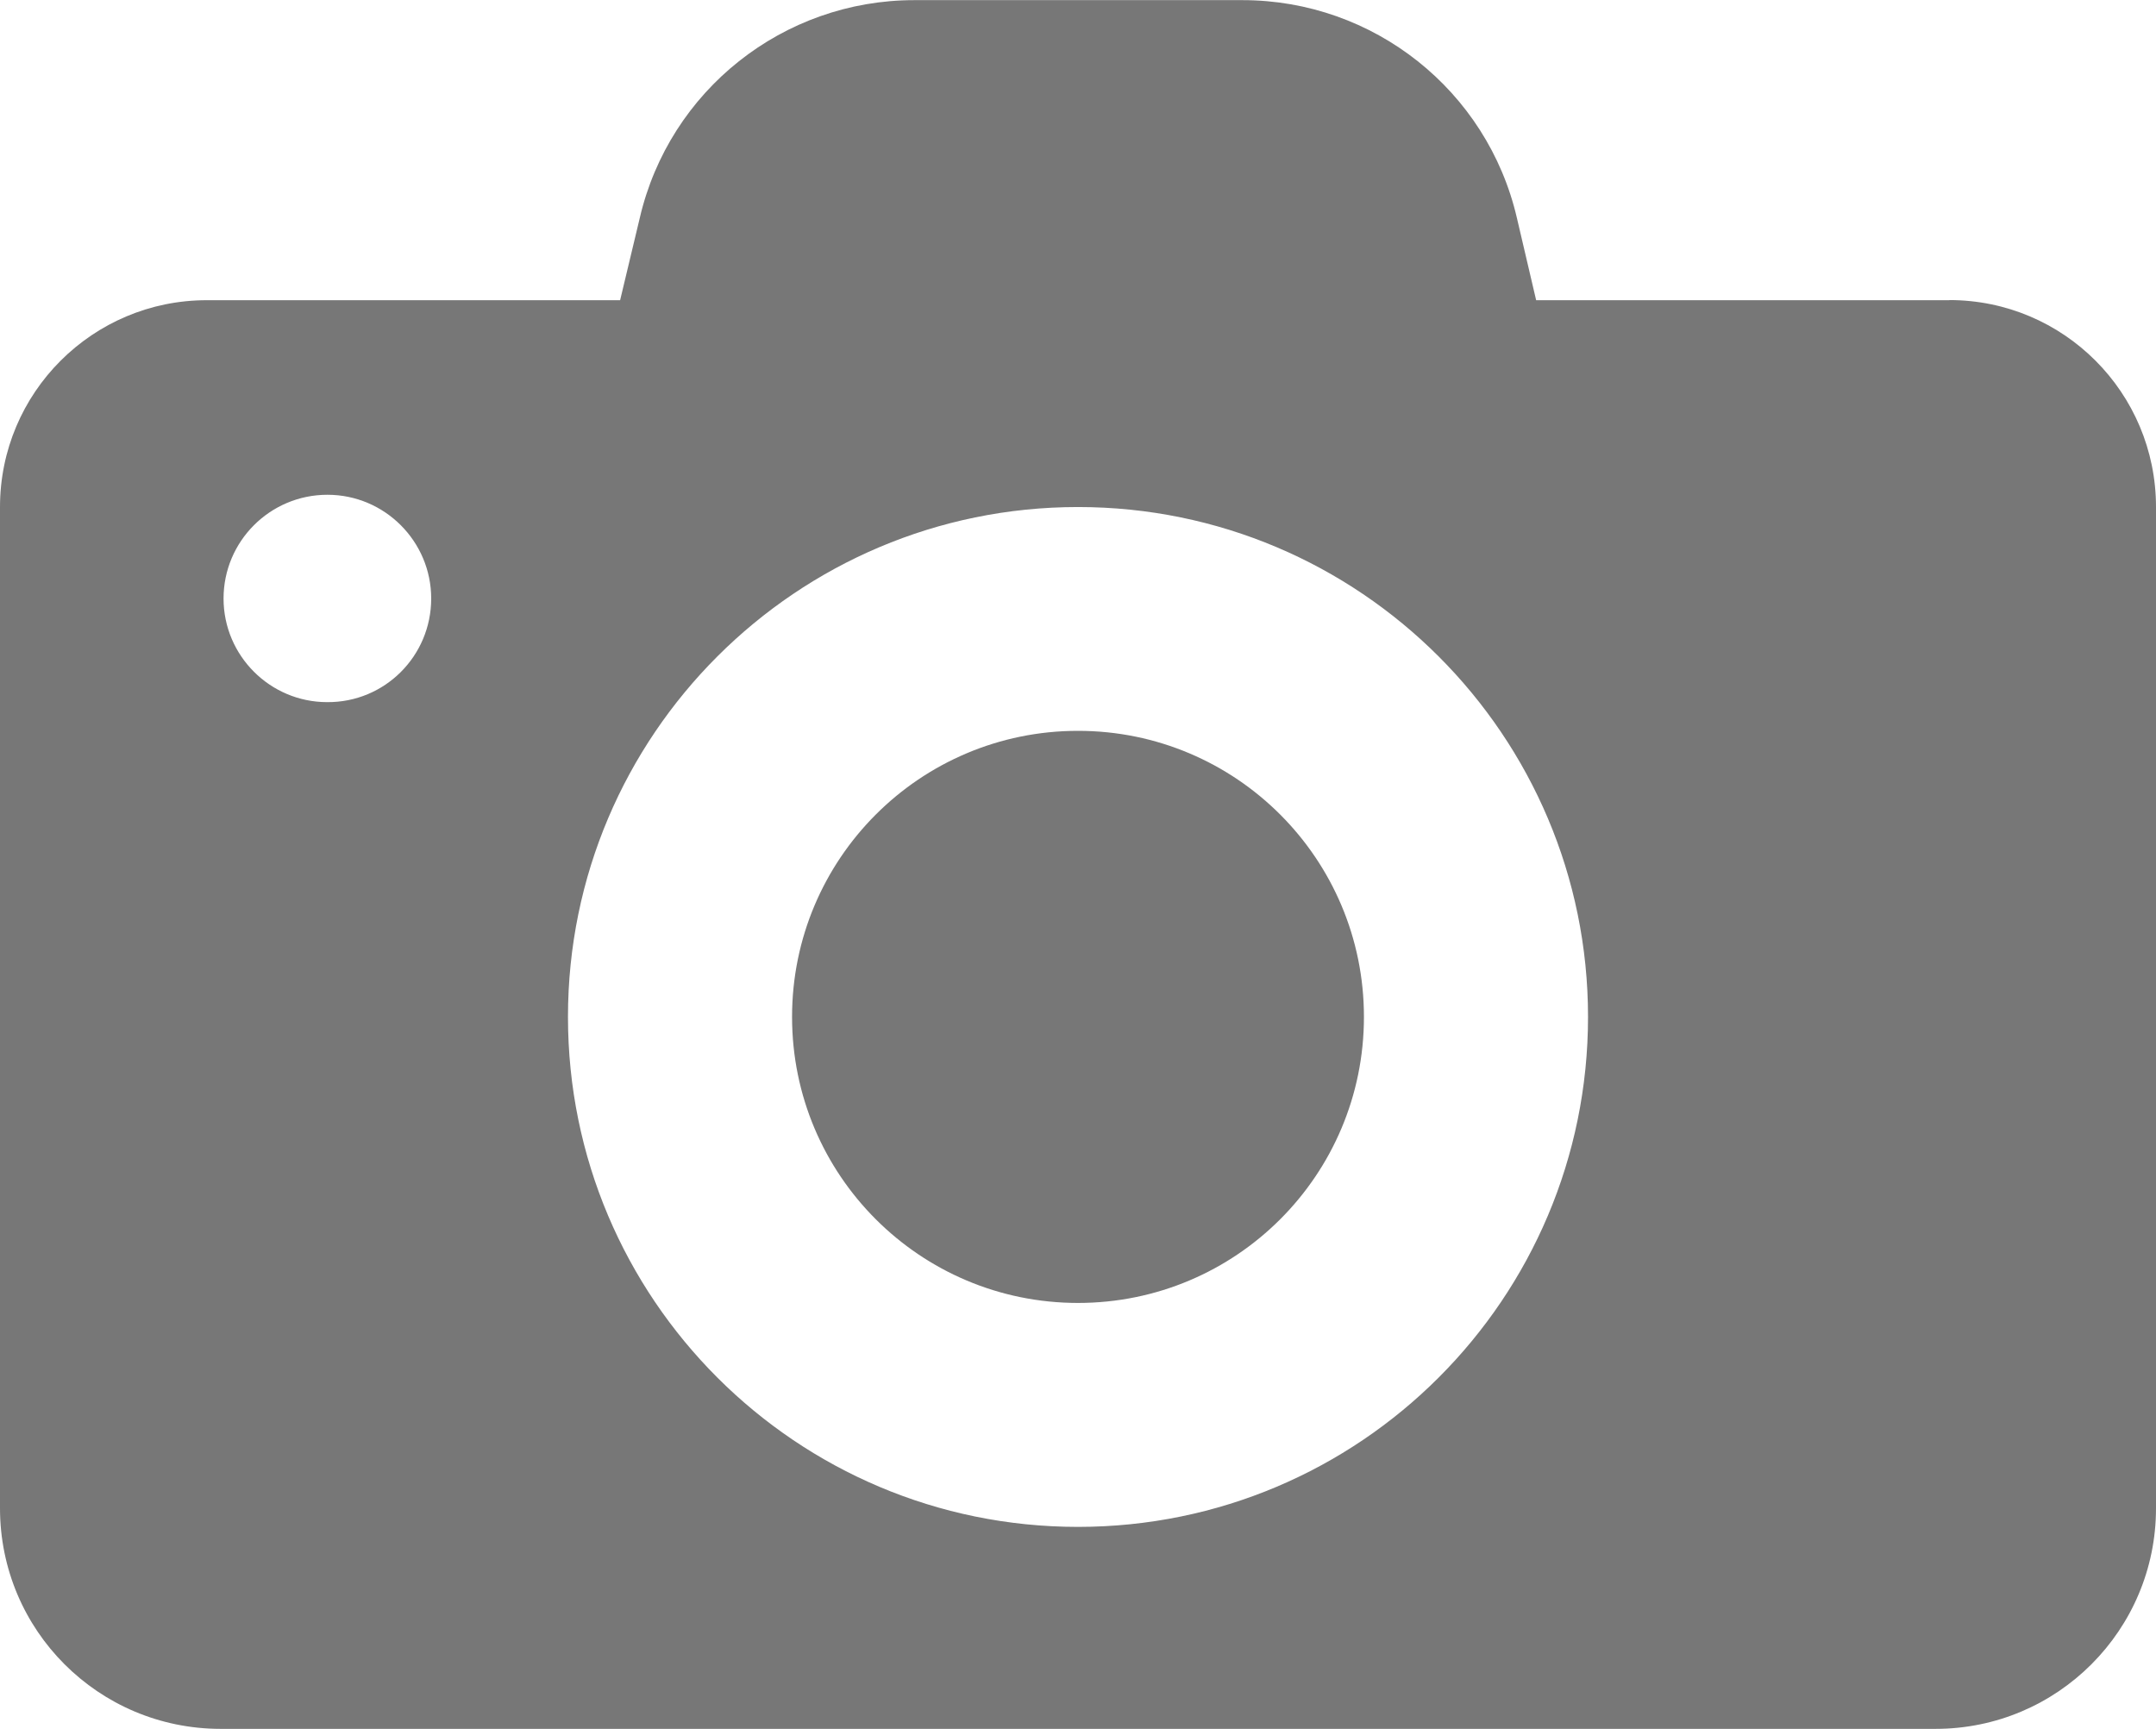
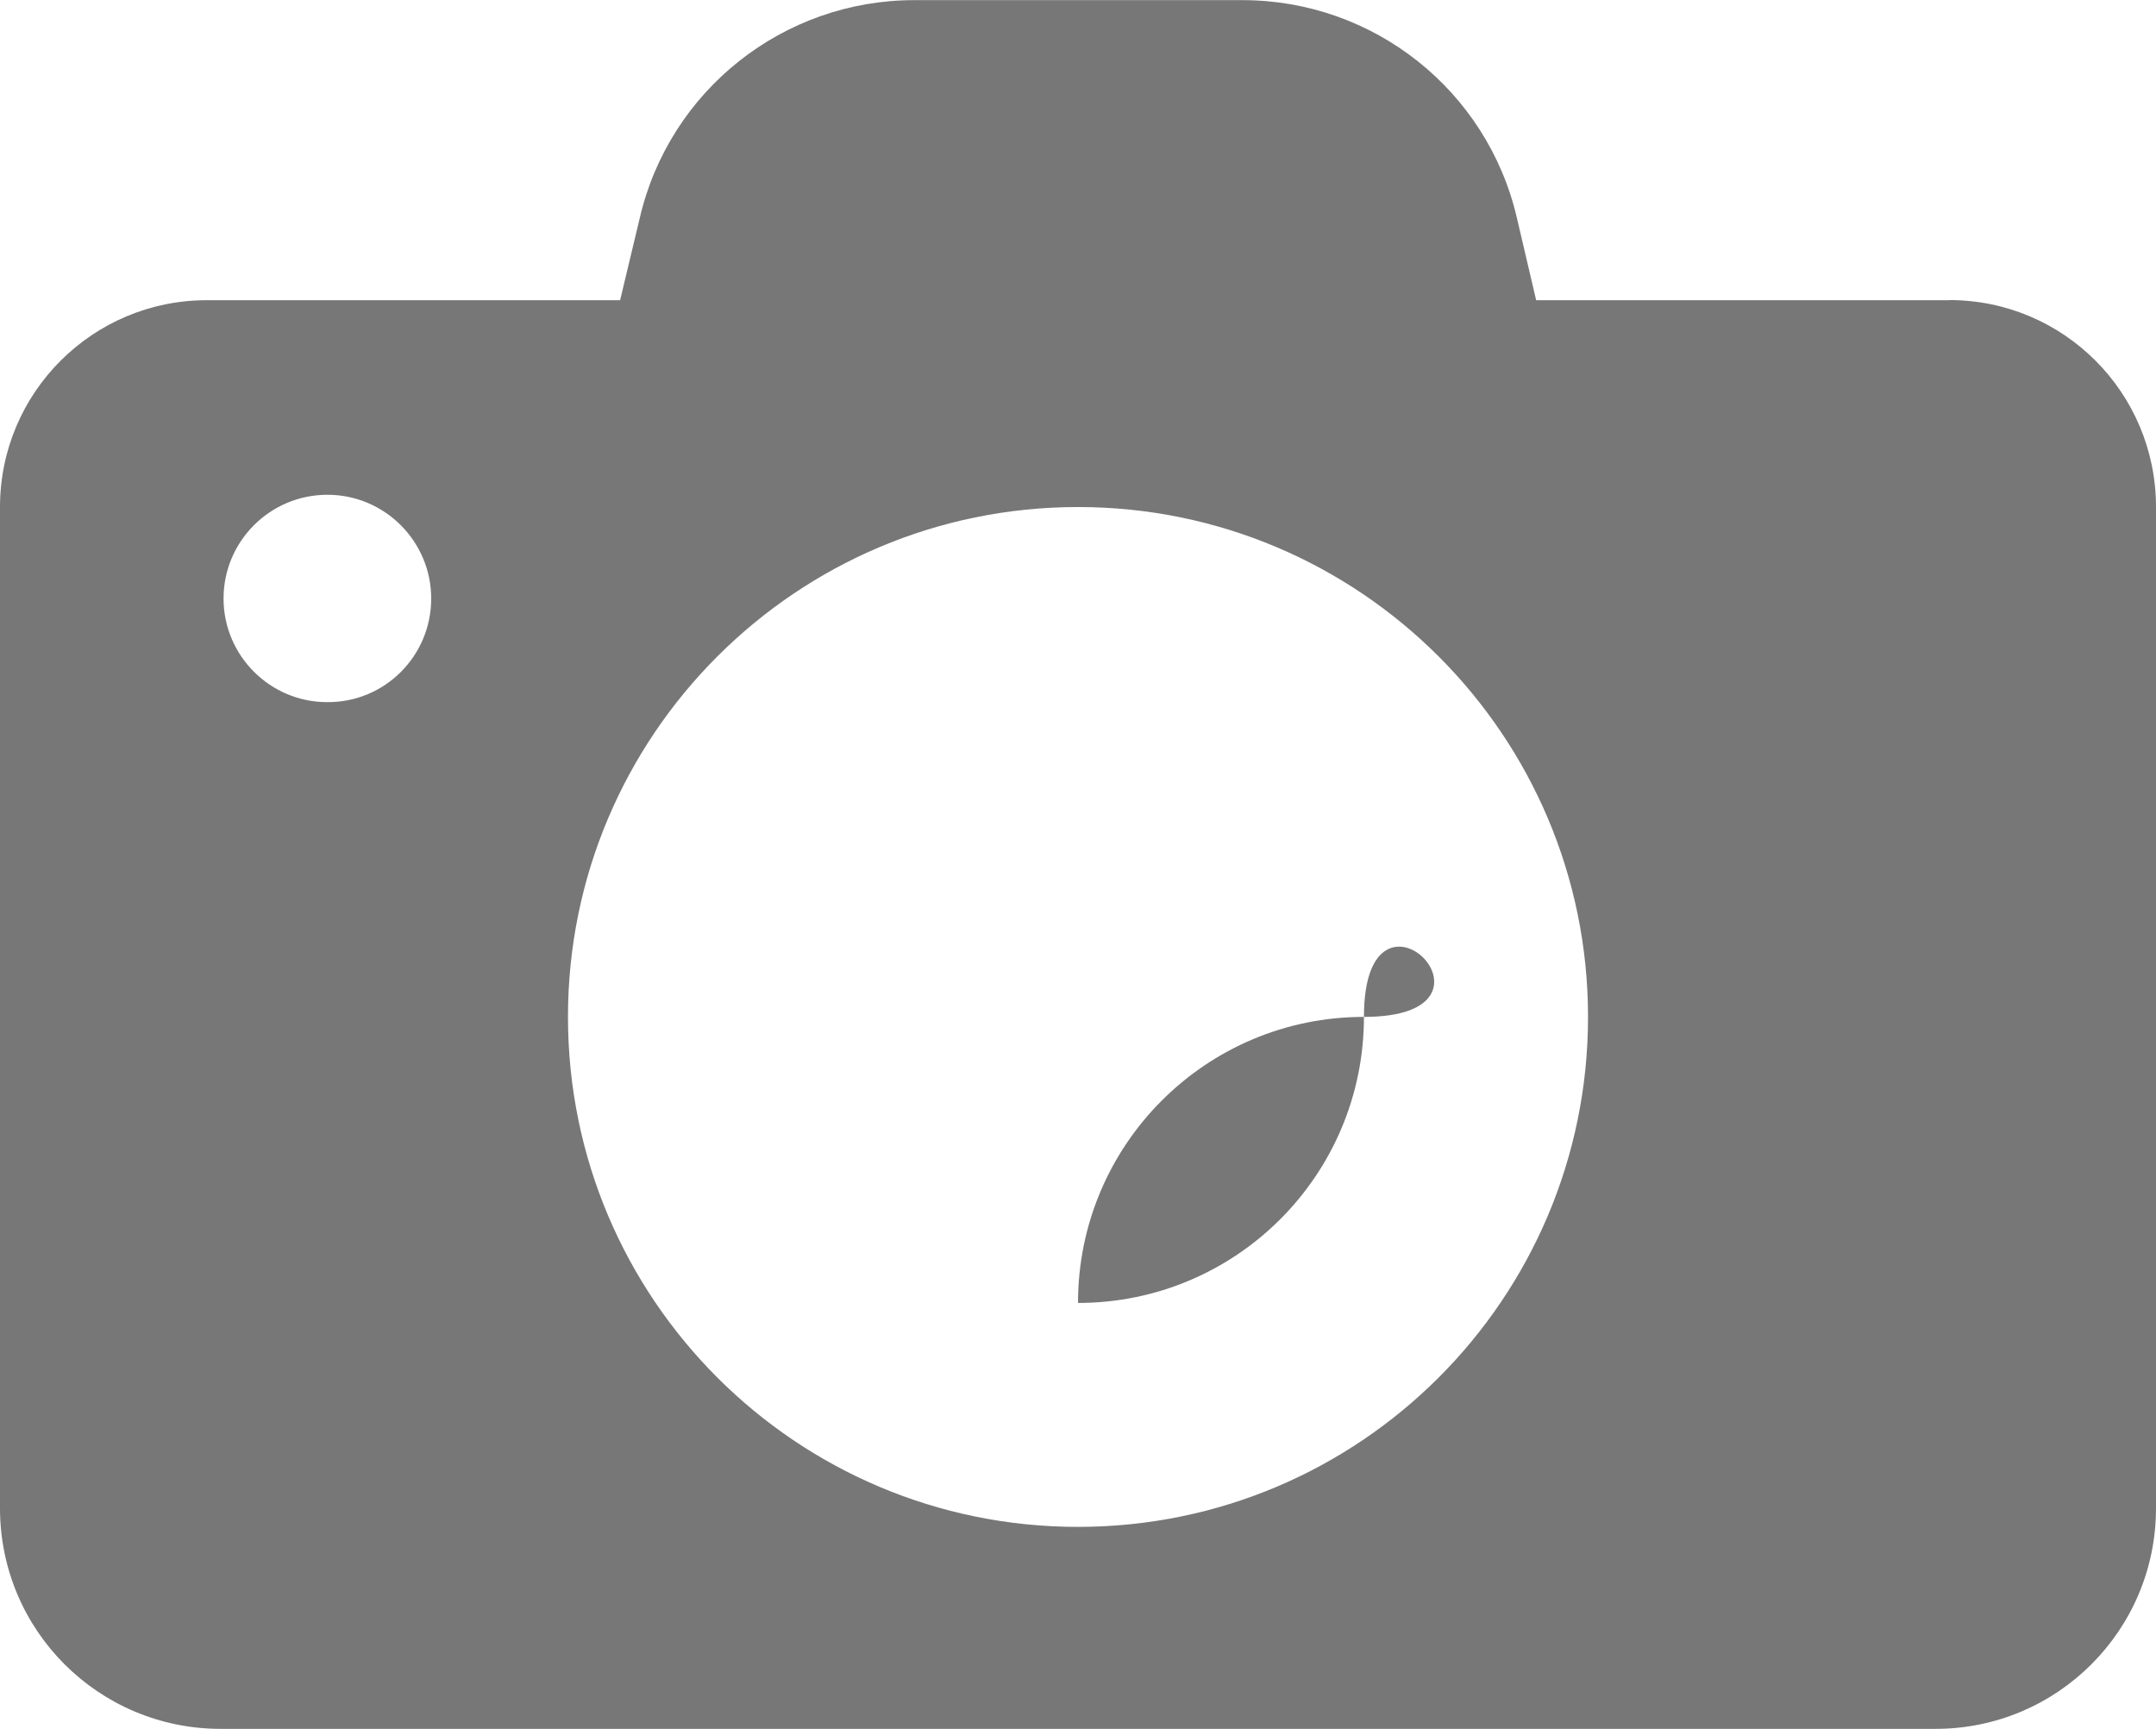
<svg xmlns="http://www.w3.org/2000/svg" version="1.1" id="Capa_1" x="0px" y="0px" width="16px" height="12.83px" viewBox="1 1.085 16 12.83" style="enable-background:new 1 1.085 16 12.83;" xml:space="preserve">
  <style type="text/css">

	.st0{fill:#777777;}

</style>
  <g>
    <g>
-       <path class="st0" d="M11.122,8.632c0,1.174-0.949,2.123-2.122,2.123S6.878,9.806,6.878,8.632c0-1.173,0.949-2.123,2.122-2.123    S11.122,7.459,11.122,8.632z M15.466,3.312C16.314,3.312,17,3.999,17,4.848v4.021v3.41c0,0.904-0.732,1.637-1.636,1.637H2.636    C1.732,13.915,1,13.185,1,12.278V8.866V4.848l0,0c0-0.849,0.688-1.535,1.534-1.535h3.068l0.146-0.611    c0.22-0.946,1.064-1.616,2.037-1.616h2.435c0.974,0,1.817,0.67,2.037,1.616l0.143,0.611H15.466z M4.2,5.527    c0-0.424-0.345-0.77-0.77-0.77c-0.427,0-0.771,0.346-0.771,0.77s0.345,0.769,0.769,0.769C3.855,6.299,4.2,5.954,4.2,5.527z     M12.785,8.632c0-2.089-1.695-3.784-3.785-3.784c-2.089,0-3.785,1.694-3.785,3.784c0,2.092,1.695,3.785,3.785,3.785    S12.785,10.724,12.785,8.632z" />
+       <path class="st0" d="M11.122,8.632c0,1.174-0.949,2.123-2.122,2.123c0-1.173,0.949-2.123,2.122-2.123    S11.122,7.459,11.122,8.632z M15.466,3.312C16.314,3.312,17,3.999,17,4.848v4.021v3.41c0,0.904-0.732,1.637-1.636,1.637H2.636    C1.732,13.915,1,13.185,1,12.278V8.866V4.848l0,0c0-0.849,0.688-1.535,1.534-1.535h3.068l0.146-0.611    c0.22-0.946,1.064-1.616,2.037-1.616h2.435c0.974,0,1.817,0.67,2.037,1.616l0.143,0.611H15.466z M4.2,5.527    c0-0.424-0.345-0.77-0.77-0.77c-0.427,0-0.771,0.346-0.771,0.77s0.345,0.769,0.769,0.769C3.855,6.299,4.2,5.954,4.2,5.527z     M12.785,8.632c0-2.089-1.695-3.784-3.785-3.784c-2.089,0-3.785,1.694-3.785,3.784c0,2.092,1.695,3.785,3.785,3.785    S12.785,10.724,12.785,8.632z" />
    </g>
  </g>
</svg>